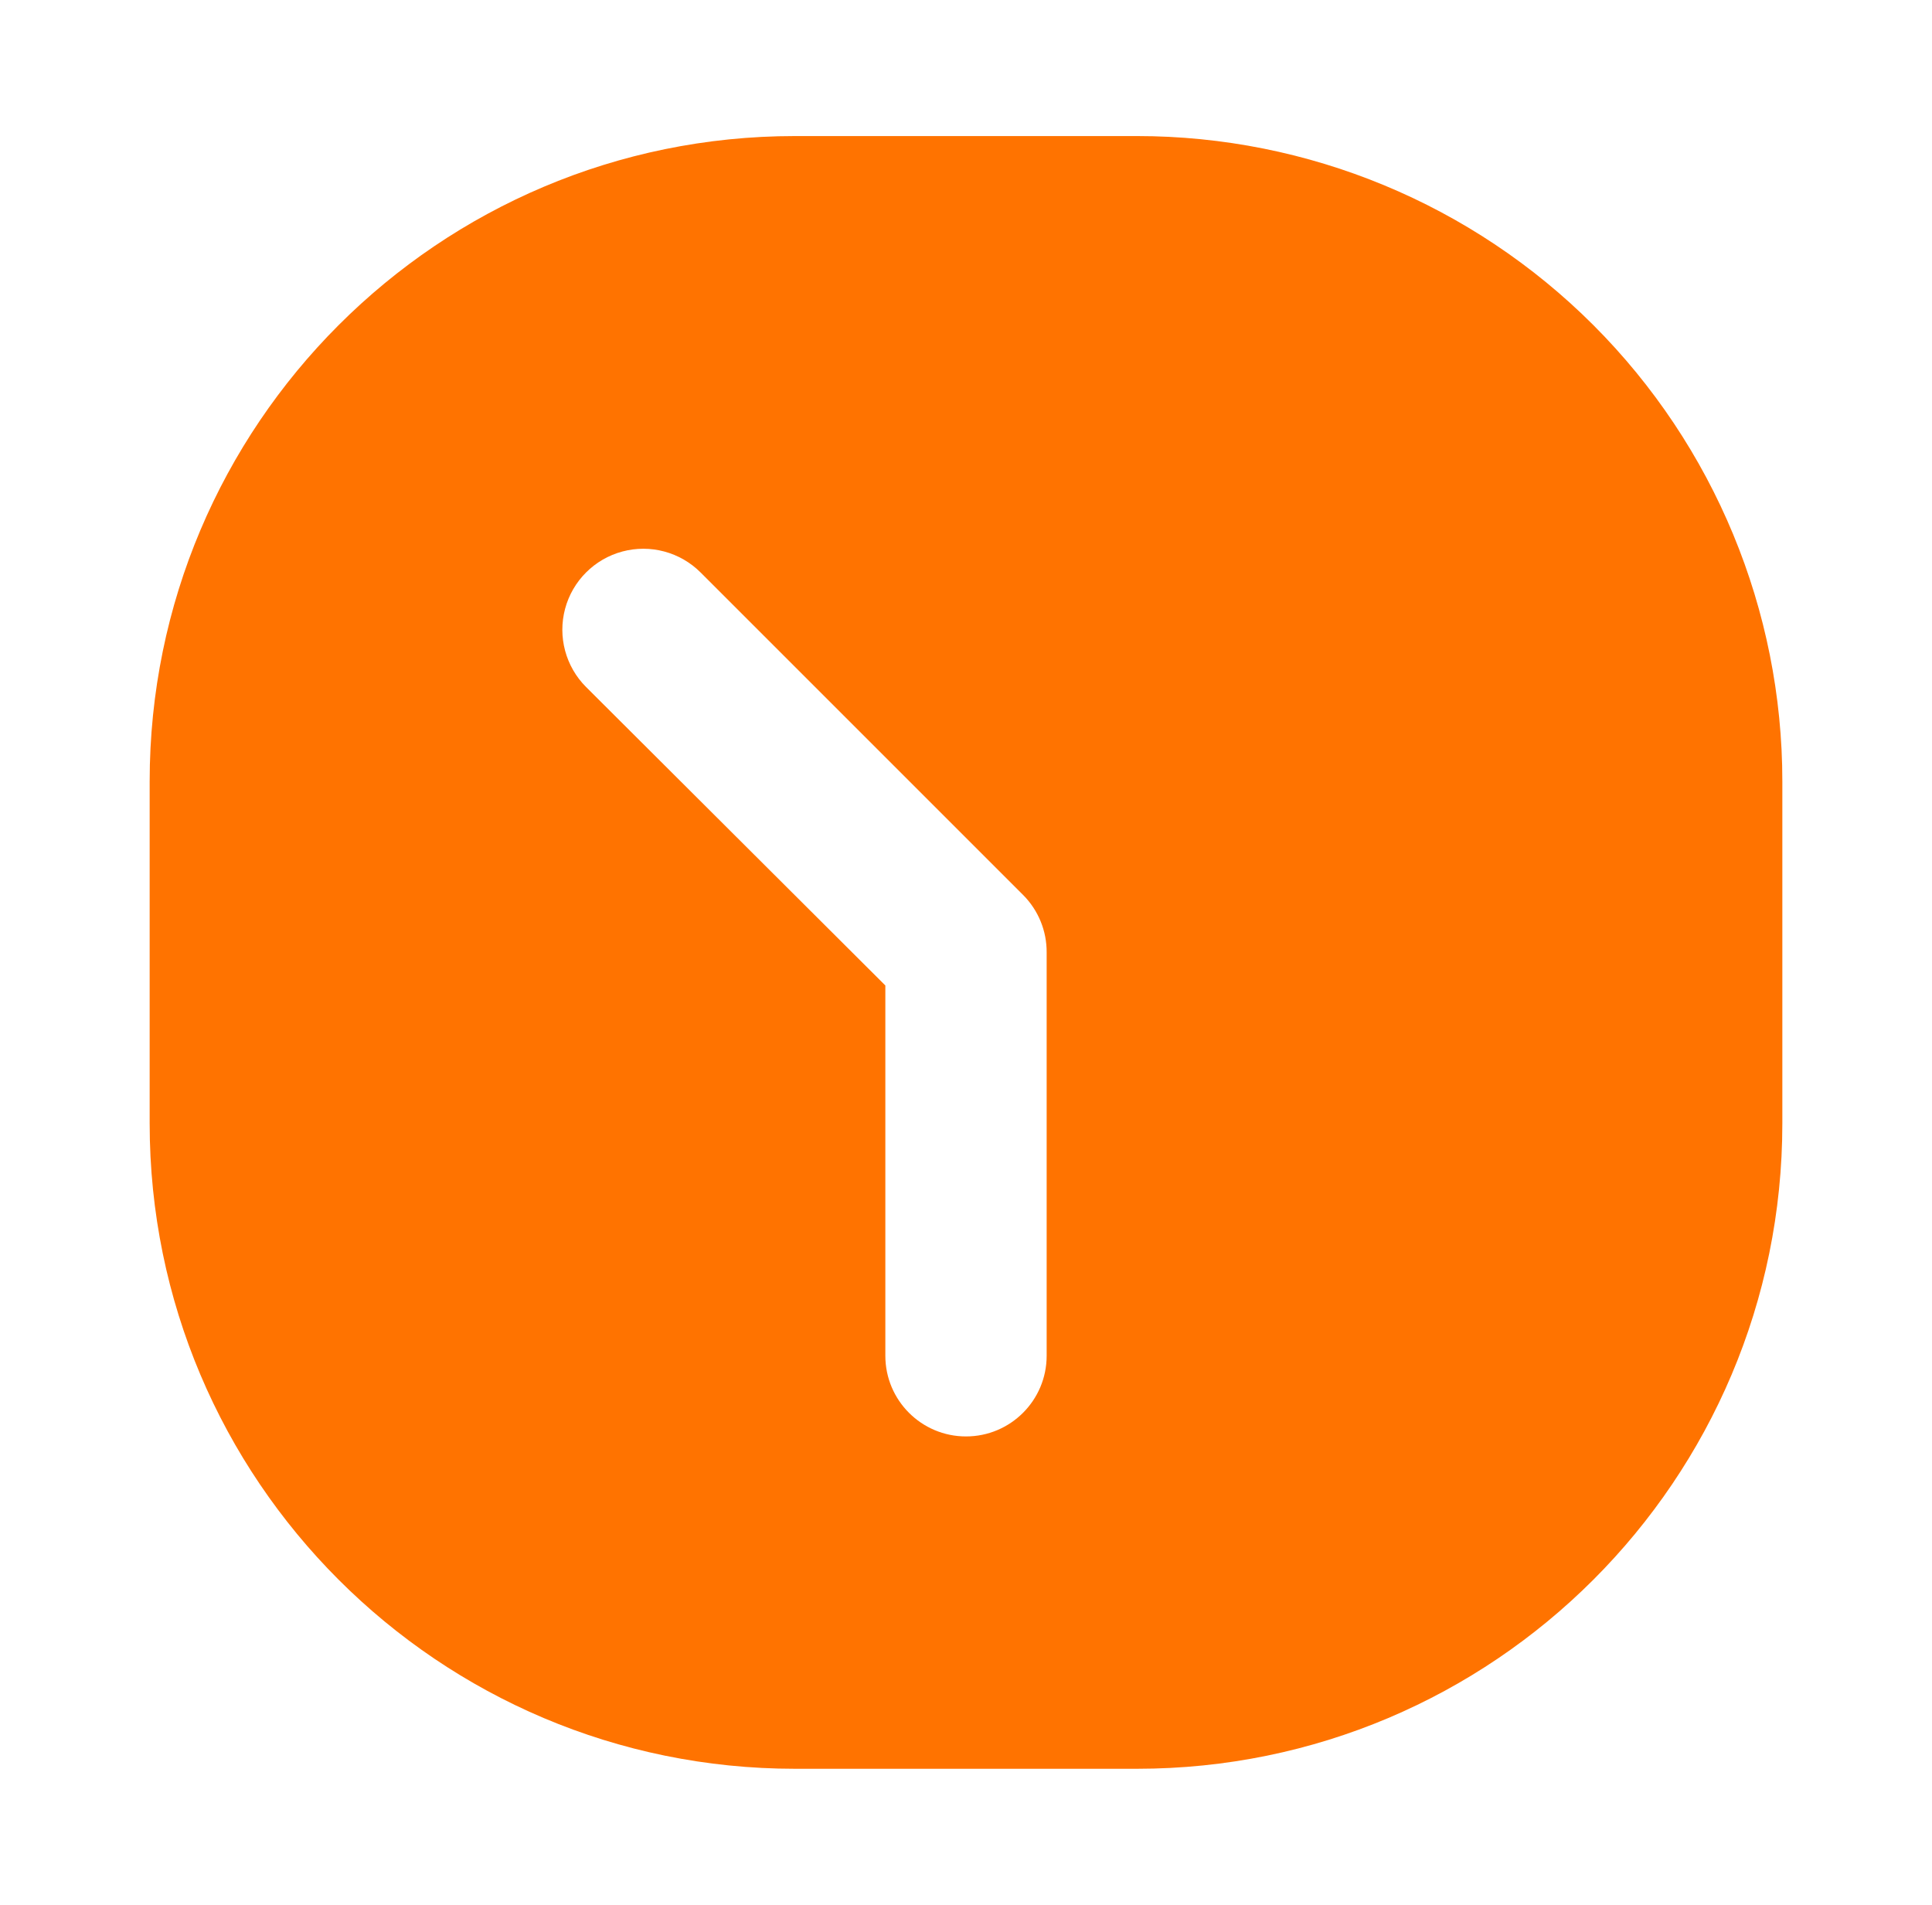
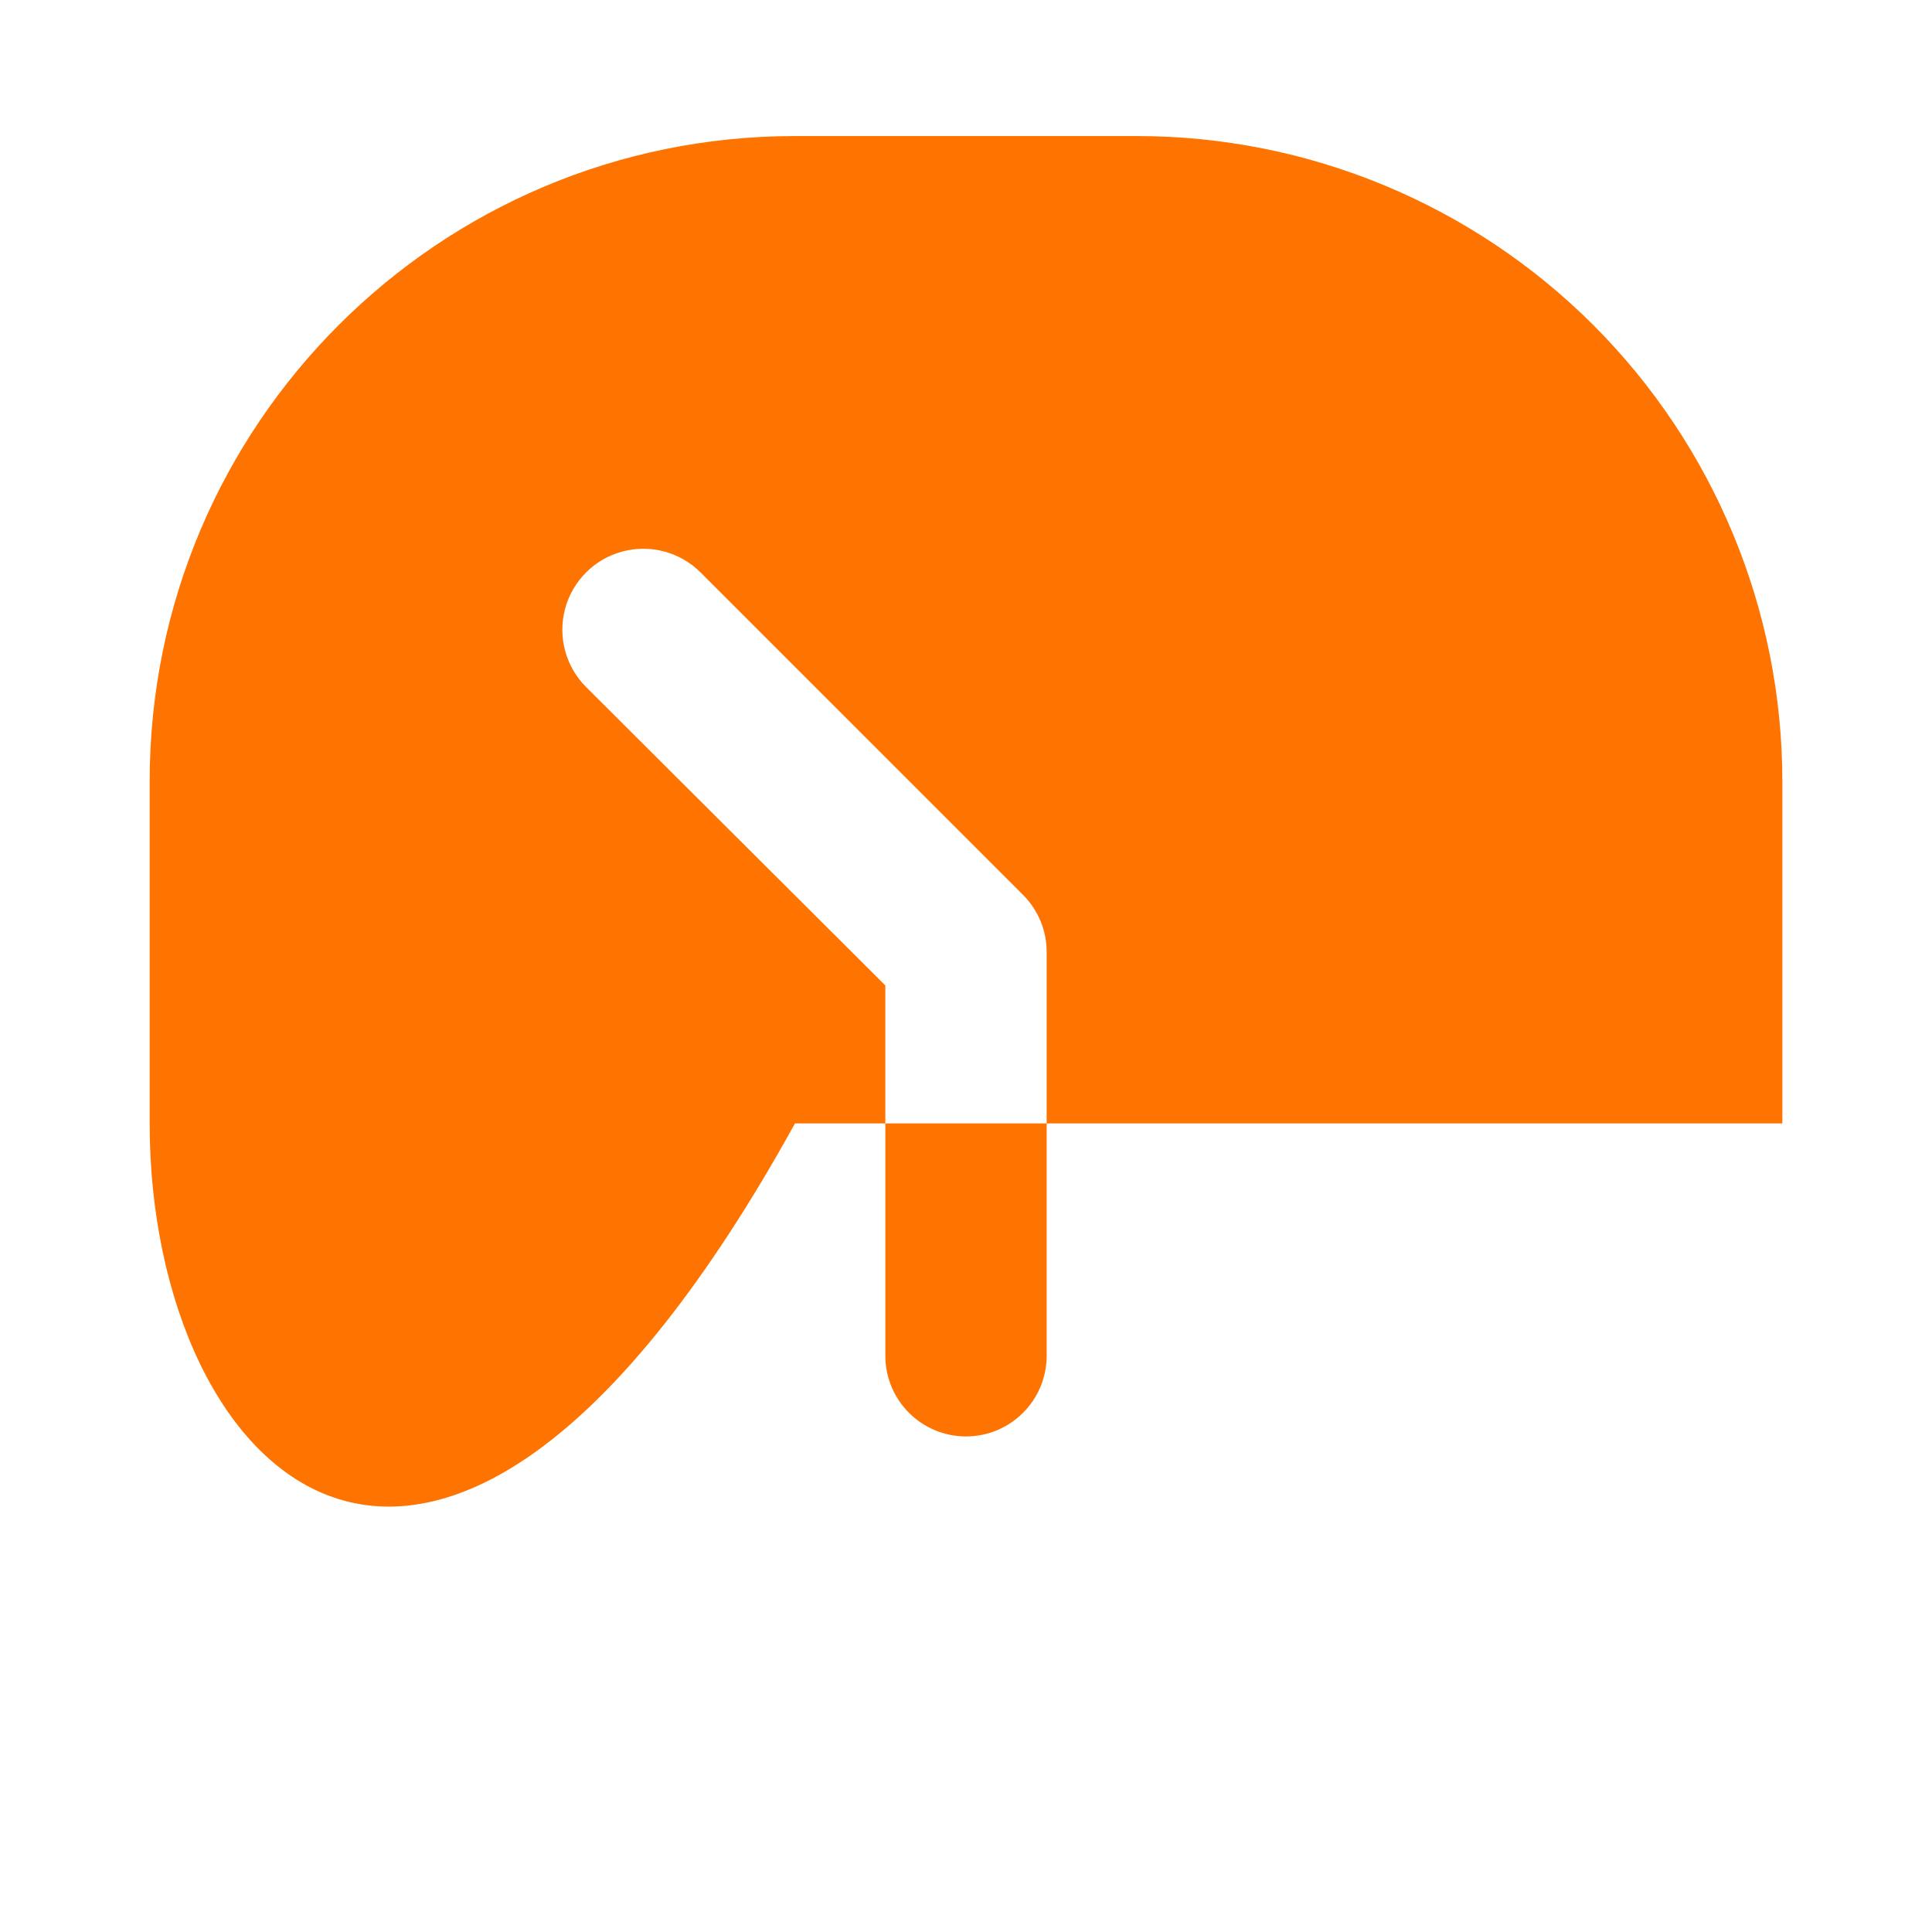
<svg xmlns="http://www.w3.org/2000/svg" width="71" height="70" viewBox="0 0 71 70" fill="none">
-   <path fill-rule="evenodd" clip-rule="evenodd" d="M29.215 5H41.785C48.074 5 54.106 7.499 58.554 11.946C63.001 16.394 65.5 22.426 65.5 28.715V41.285C65.5 54.382 54.882 65 41.785 65H29.215C16.118 65 5.5 54.382 5.5 41.285V28.715C5.5 15.618 16.118 5 29.215 5ZM35.5 52.787C37.137 52.787 38.464 51.459 38.464 49.822V35C38.469 34.212 38.16 33.455 37.605 32.895L25.747 21.038C24.995 20.286 23.899 19.992 22.872 20.267C21.845 20.542 21.042 21.345 20.767 22.372C20.492 23.399 20.786 24.495 21.538 25.247L32.536 36.215V49.822C32.536 51.459 33.863 52.787 35.5 52.787Z" fill="#FF7300" />
+   <path fill-rule="evenodd" clip-rule="evenodd" d="M29.215 5H41.785C48.074 5 54.106 7.499 58.554 11.946C63.001 16.394 65.5 22.426 65.5 28.715V41.285H29.215C16.118 65 5.5 54.382 5.5 41.285V28.715C5.5 15.618 16.118 5 29.215 5ZM35.5 52.787C37.137 52.787 38.464 51.459 38.464 49.822V35C38.469 34.212 38.16 33.455 37.605 32.895L25.747 21.038C24.995 20.286 23.899 19.992 22.872 20.267C21.845 20.542 21.042 21.345 20.767 22.372C20.492 23.399 20.786 24.495 21.538 25.247L32.536 36.215V49.822C32.536 51.459 33.863 52.787 35.5 52.787Z" fill="#FF7300" />
</svg>